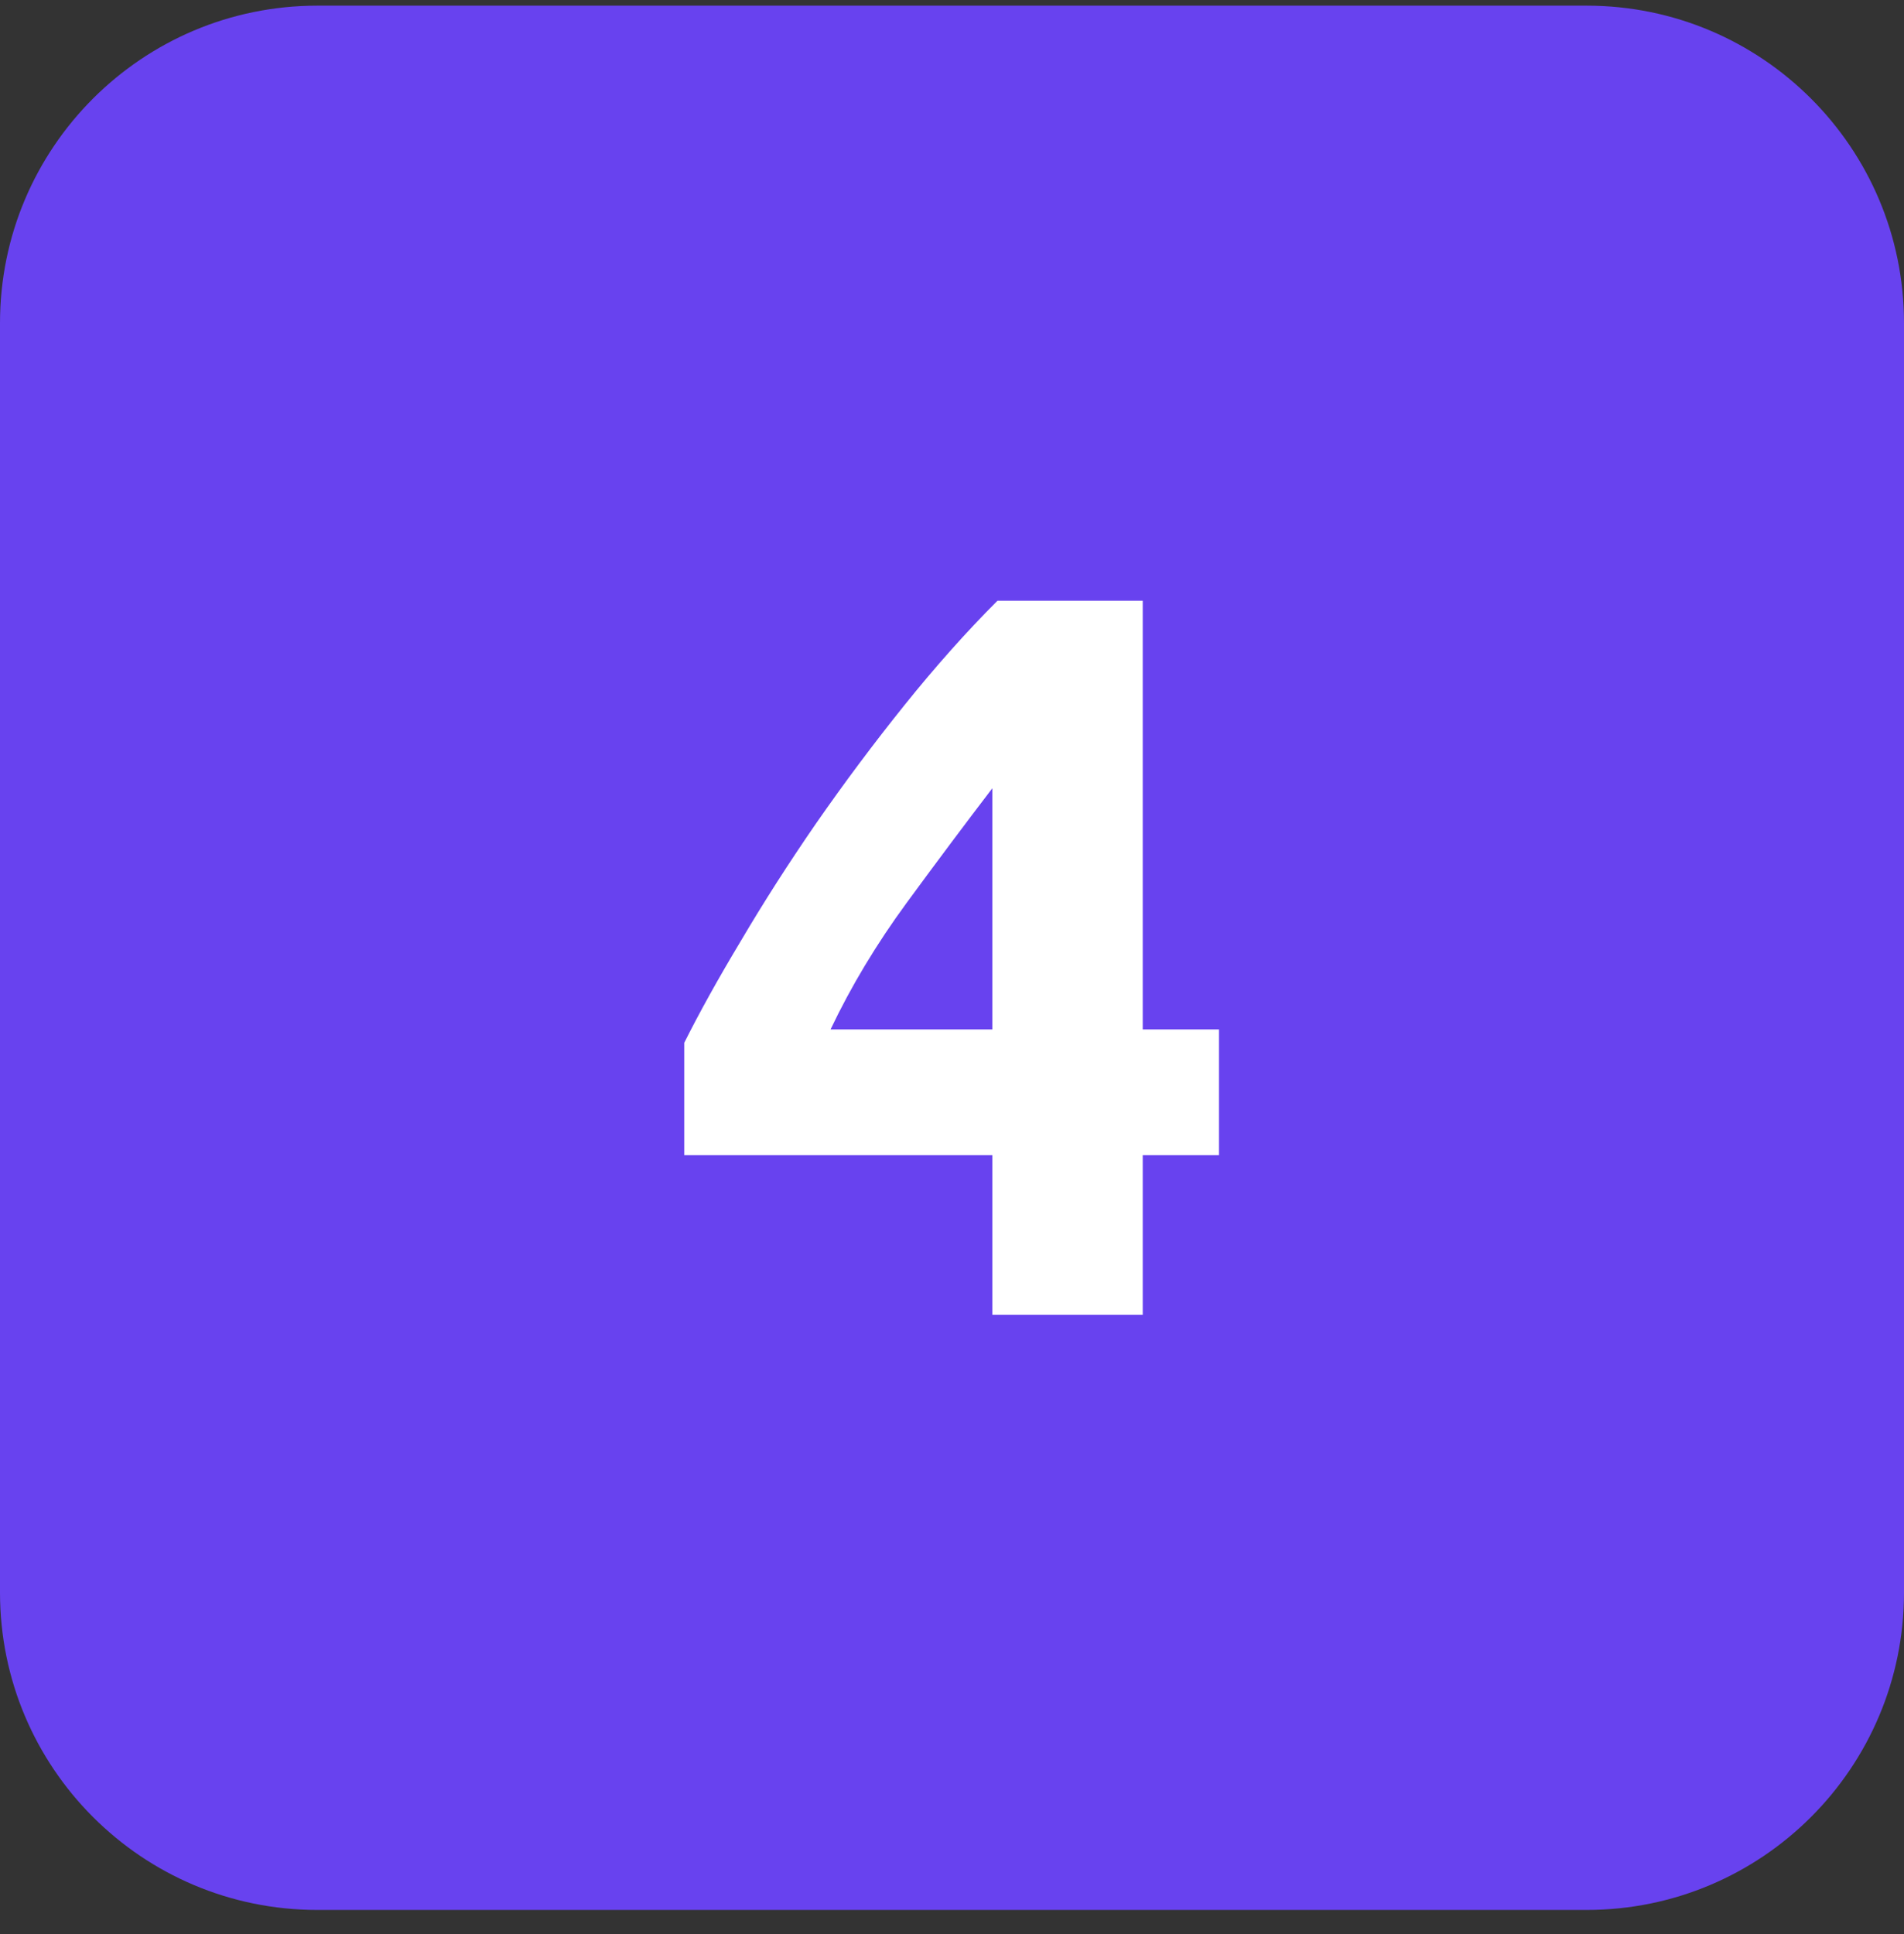
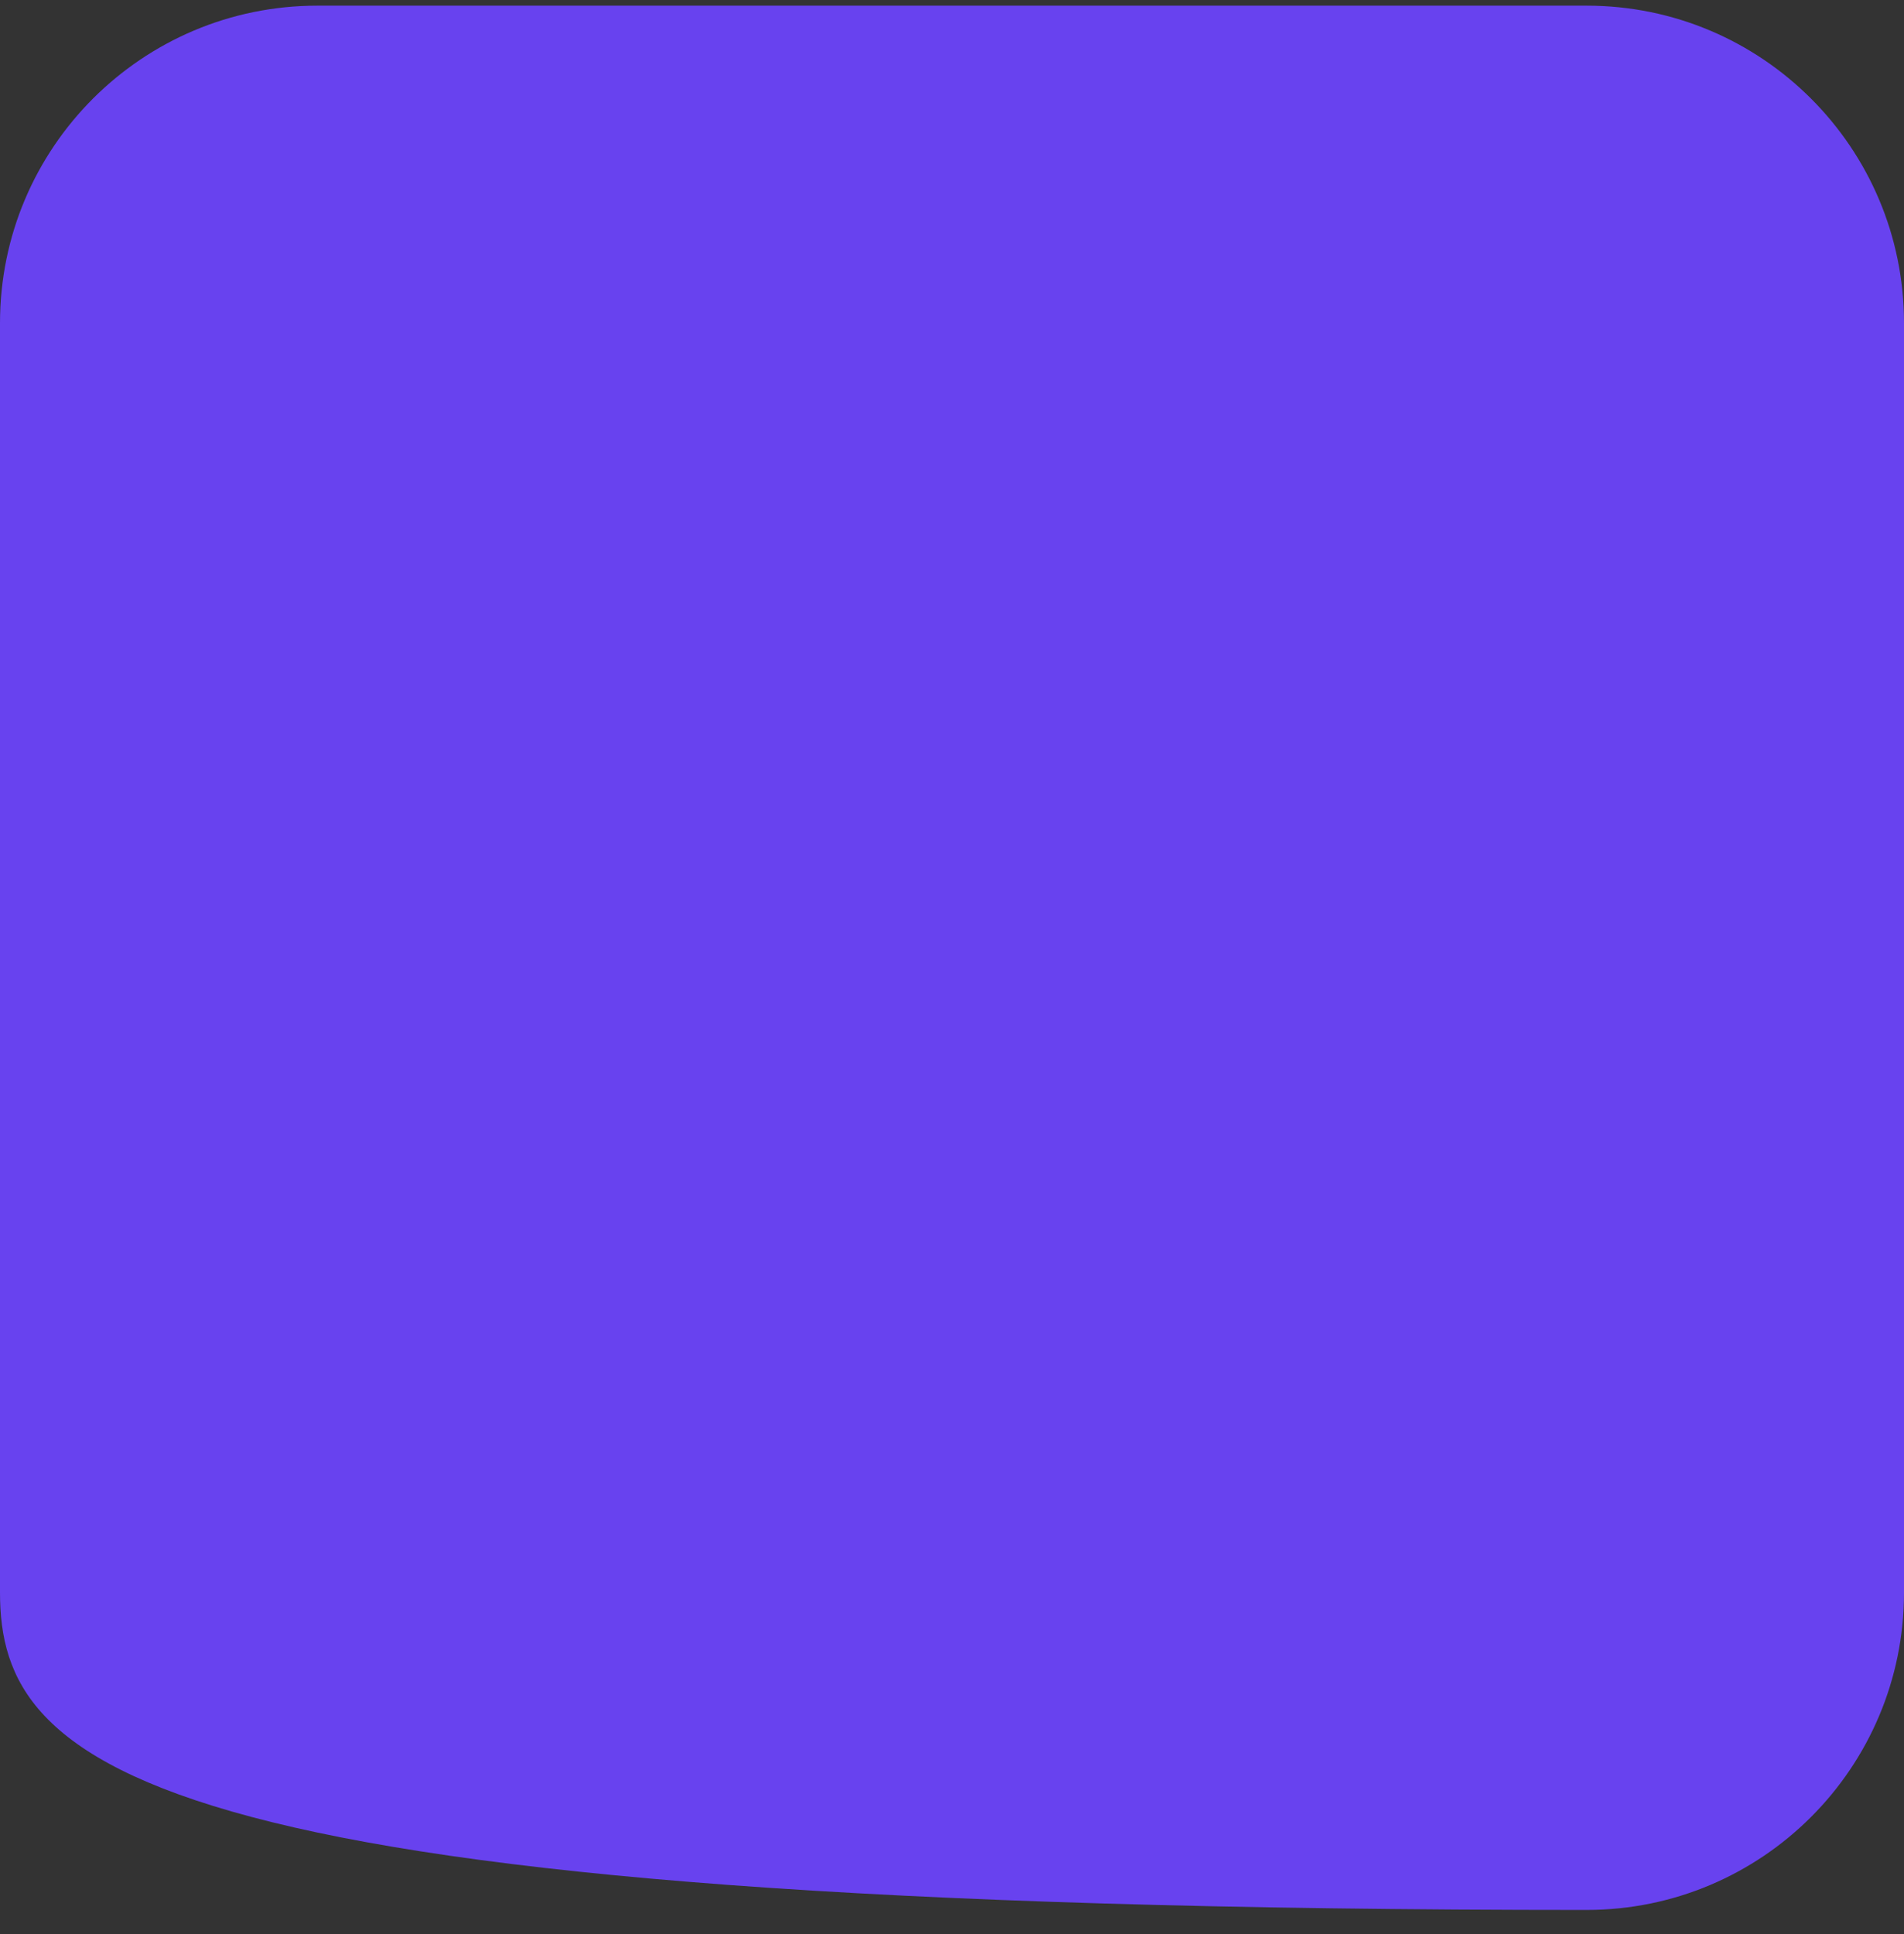
<svg xmlns="http://www.w3.org/2000/svg" width="64" height="65" viewBox="0 0 64 65" fill="none">
  <rect x="0" y="0" width="64" height="65" fill="#333333" stroke="none" />
-   <path d="M0 10.857C0 4.966 4.776 0.19 10.667 0.19H53.333C59.224 0.19 64 4.966 64 10.857V53.523C64 59.414 59.224 64.19 53.333 64.19H10.667C4.776 64.19 0 59.414 0 53.523V10.857Z" fill="#6842EF" />
-   <path d="M33.355 26.493C32.455 27.671 31.496 28.952 30.48 30.337C29.465 31.722 28.61 33.142 27.918 34.597H33.355V26.493ZM38.411 20.19V34.597H40.974V38.822H38.411V44.19H33.355V38.822H23V35.047C23.508 34.031 24.143 32.888 24.905 31.619C25.667 30.326 26.509 29.01 27.433 27.671C28.38 26.308 29.372 24.981 30.411 23.688C31.45 22.395 32.489 21.229 33.528 20.19H38.411Z" fill="white" />
+   <path d="M0 10.857C0 4.966 4.776 0.19 10.667 0.19H53.333C59.224 0.19 64 4.966 64 10.857V53.523C64 59.414 59.224 64.19 53.333 64.19C4.776 64.19 0 59.414 0 53.523V10.857Z" fill="#6842EF" />
</svg>